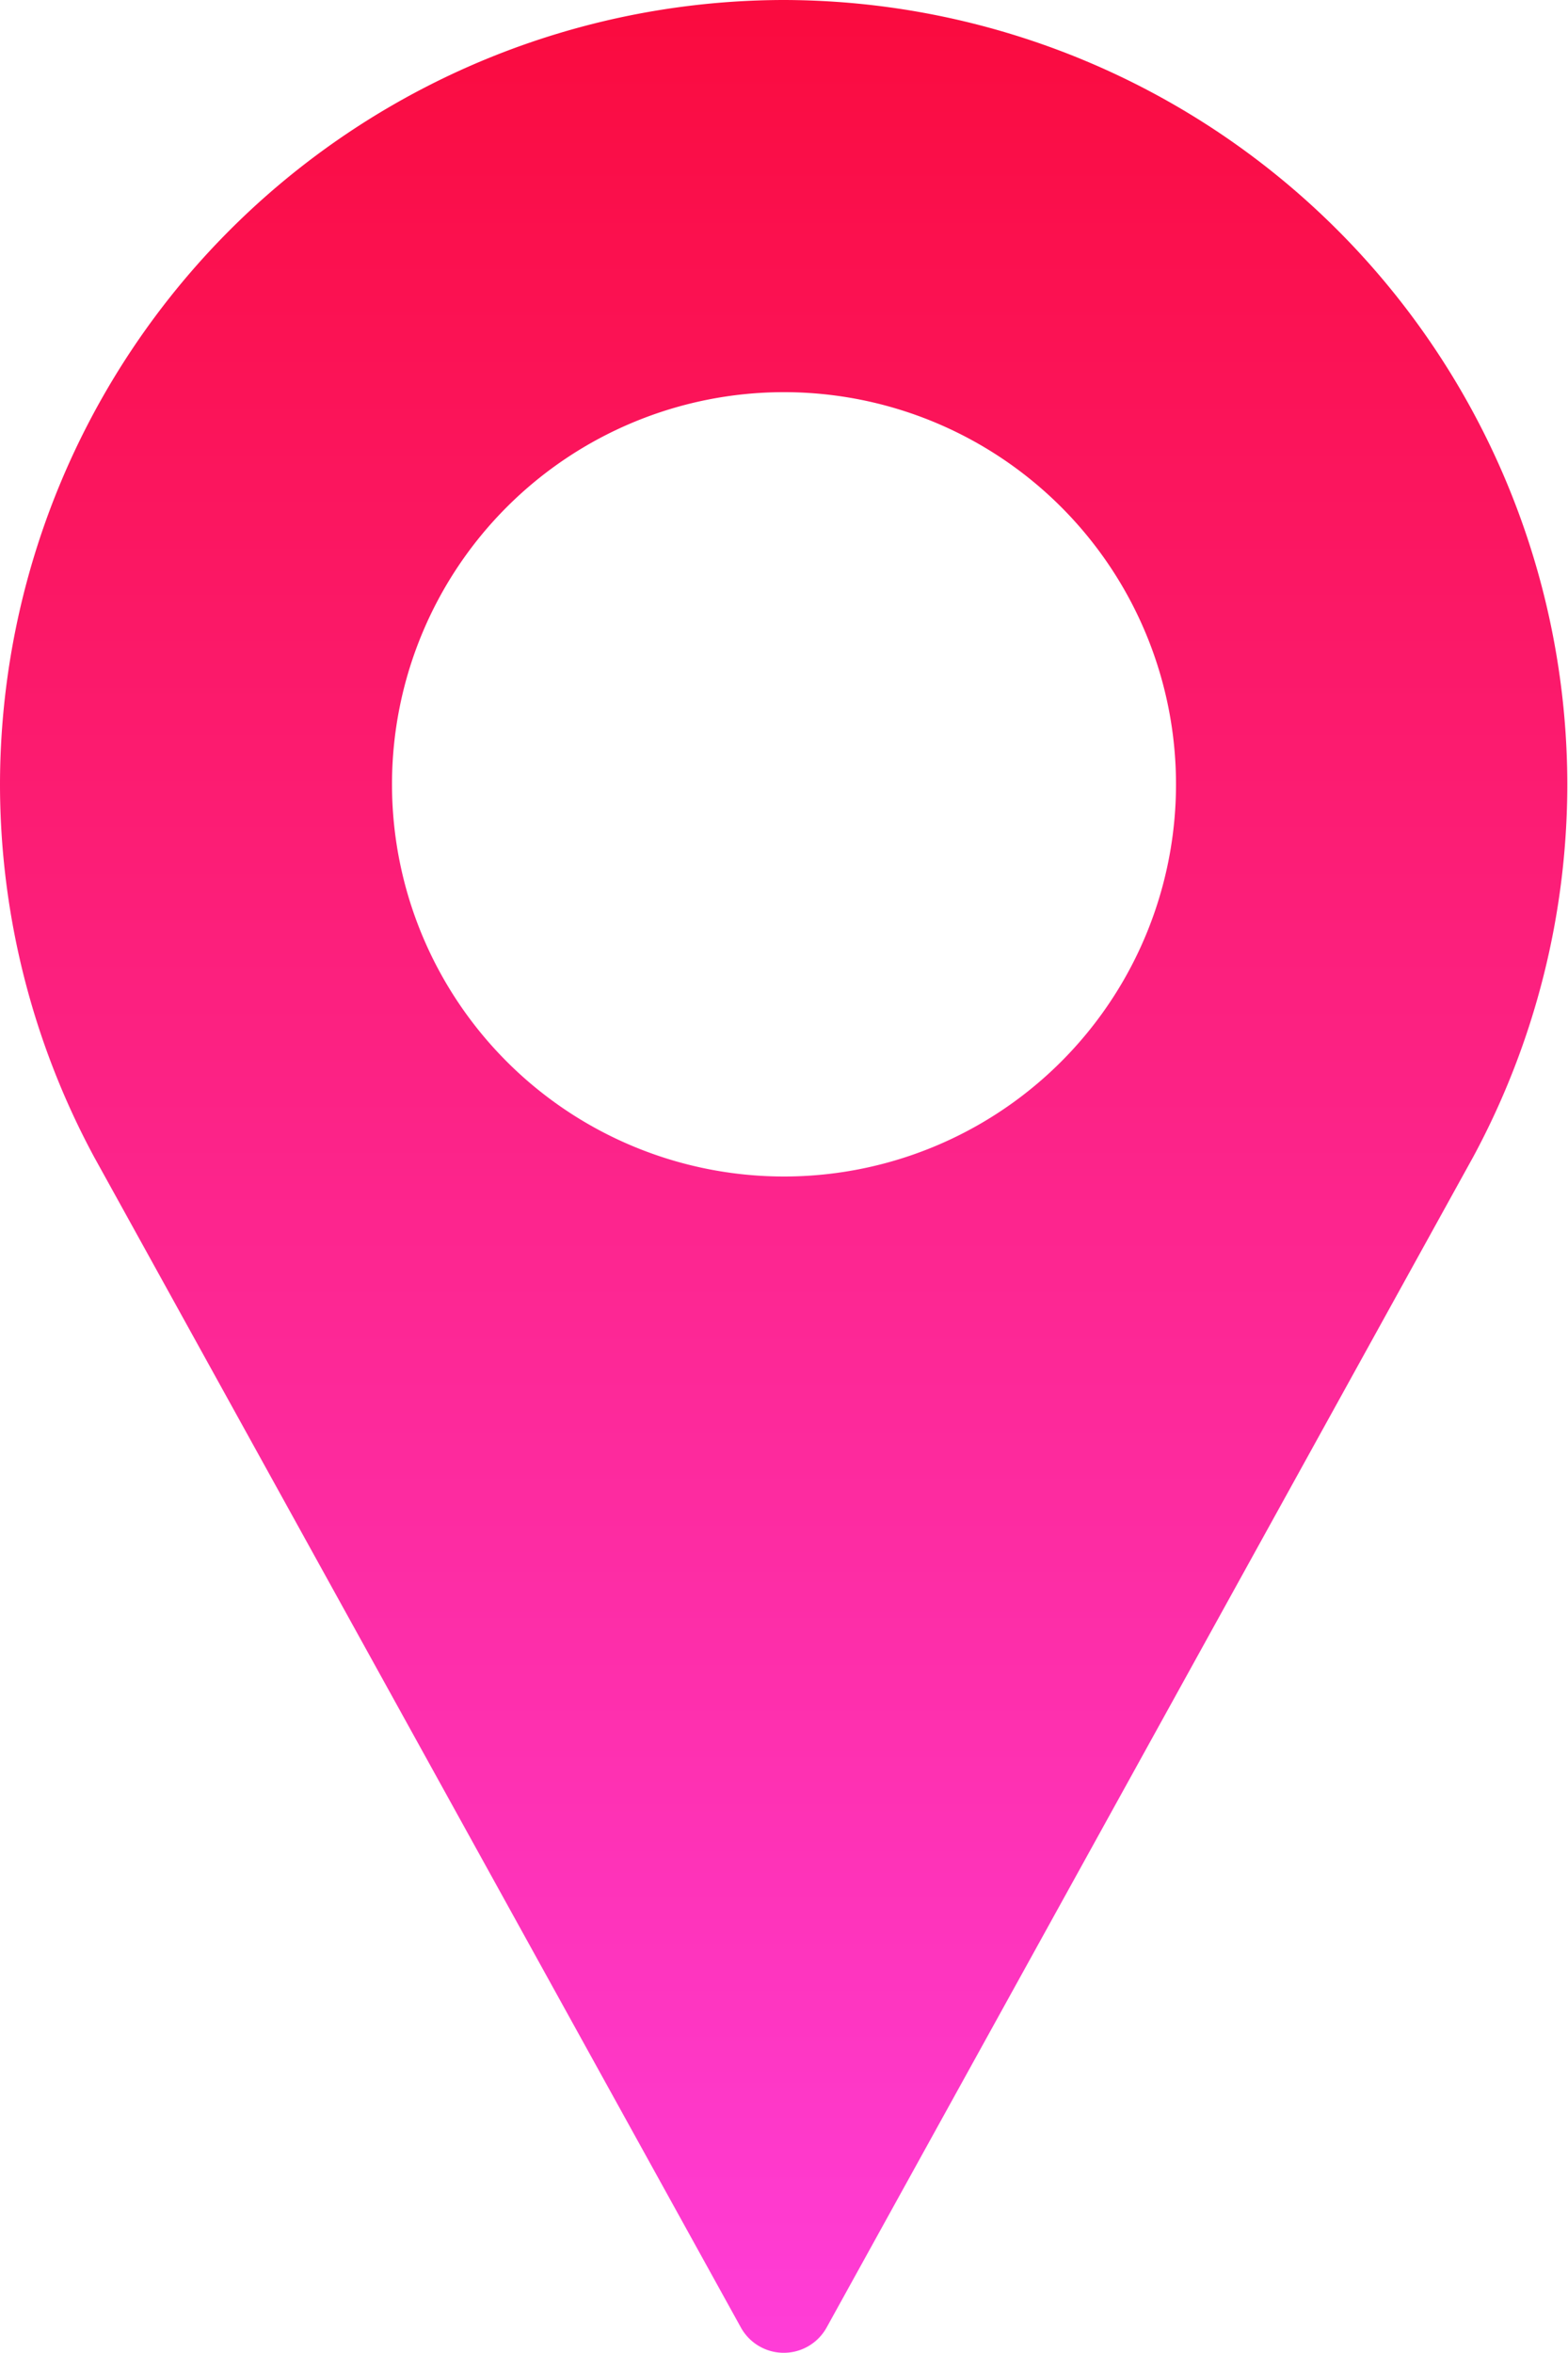
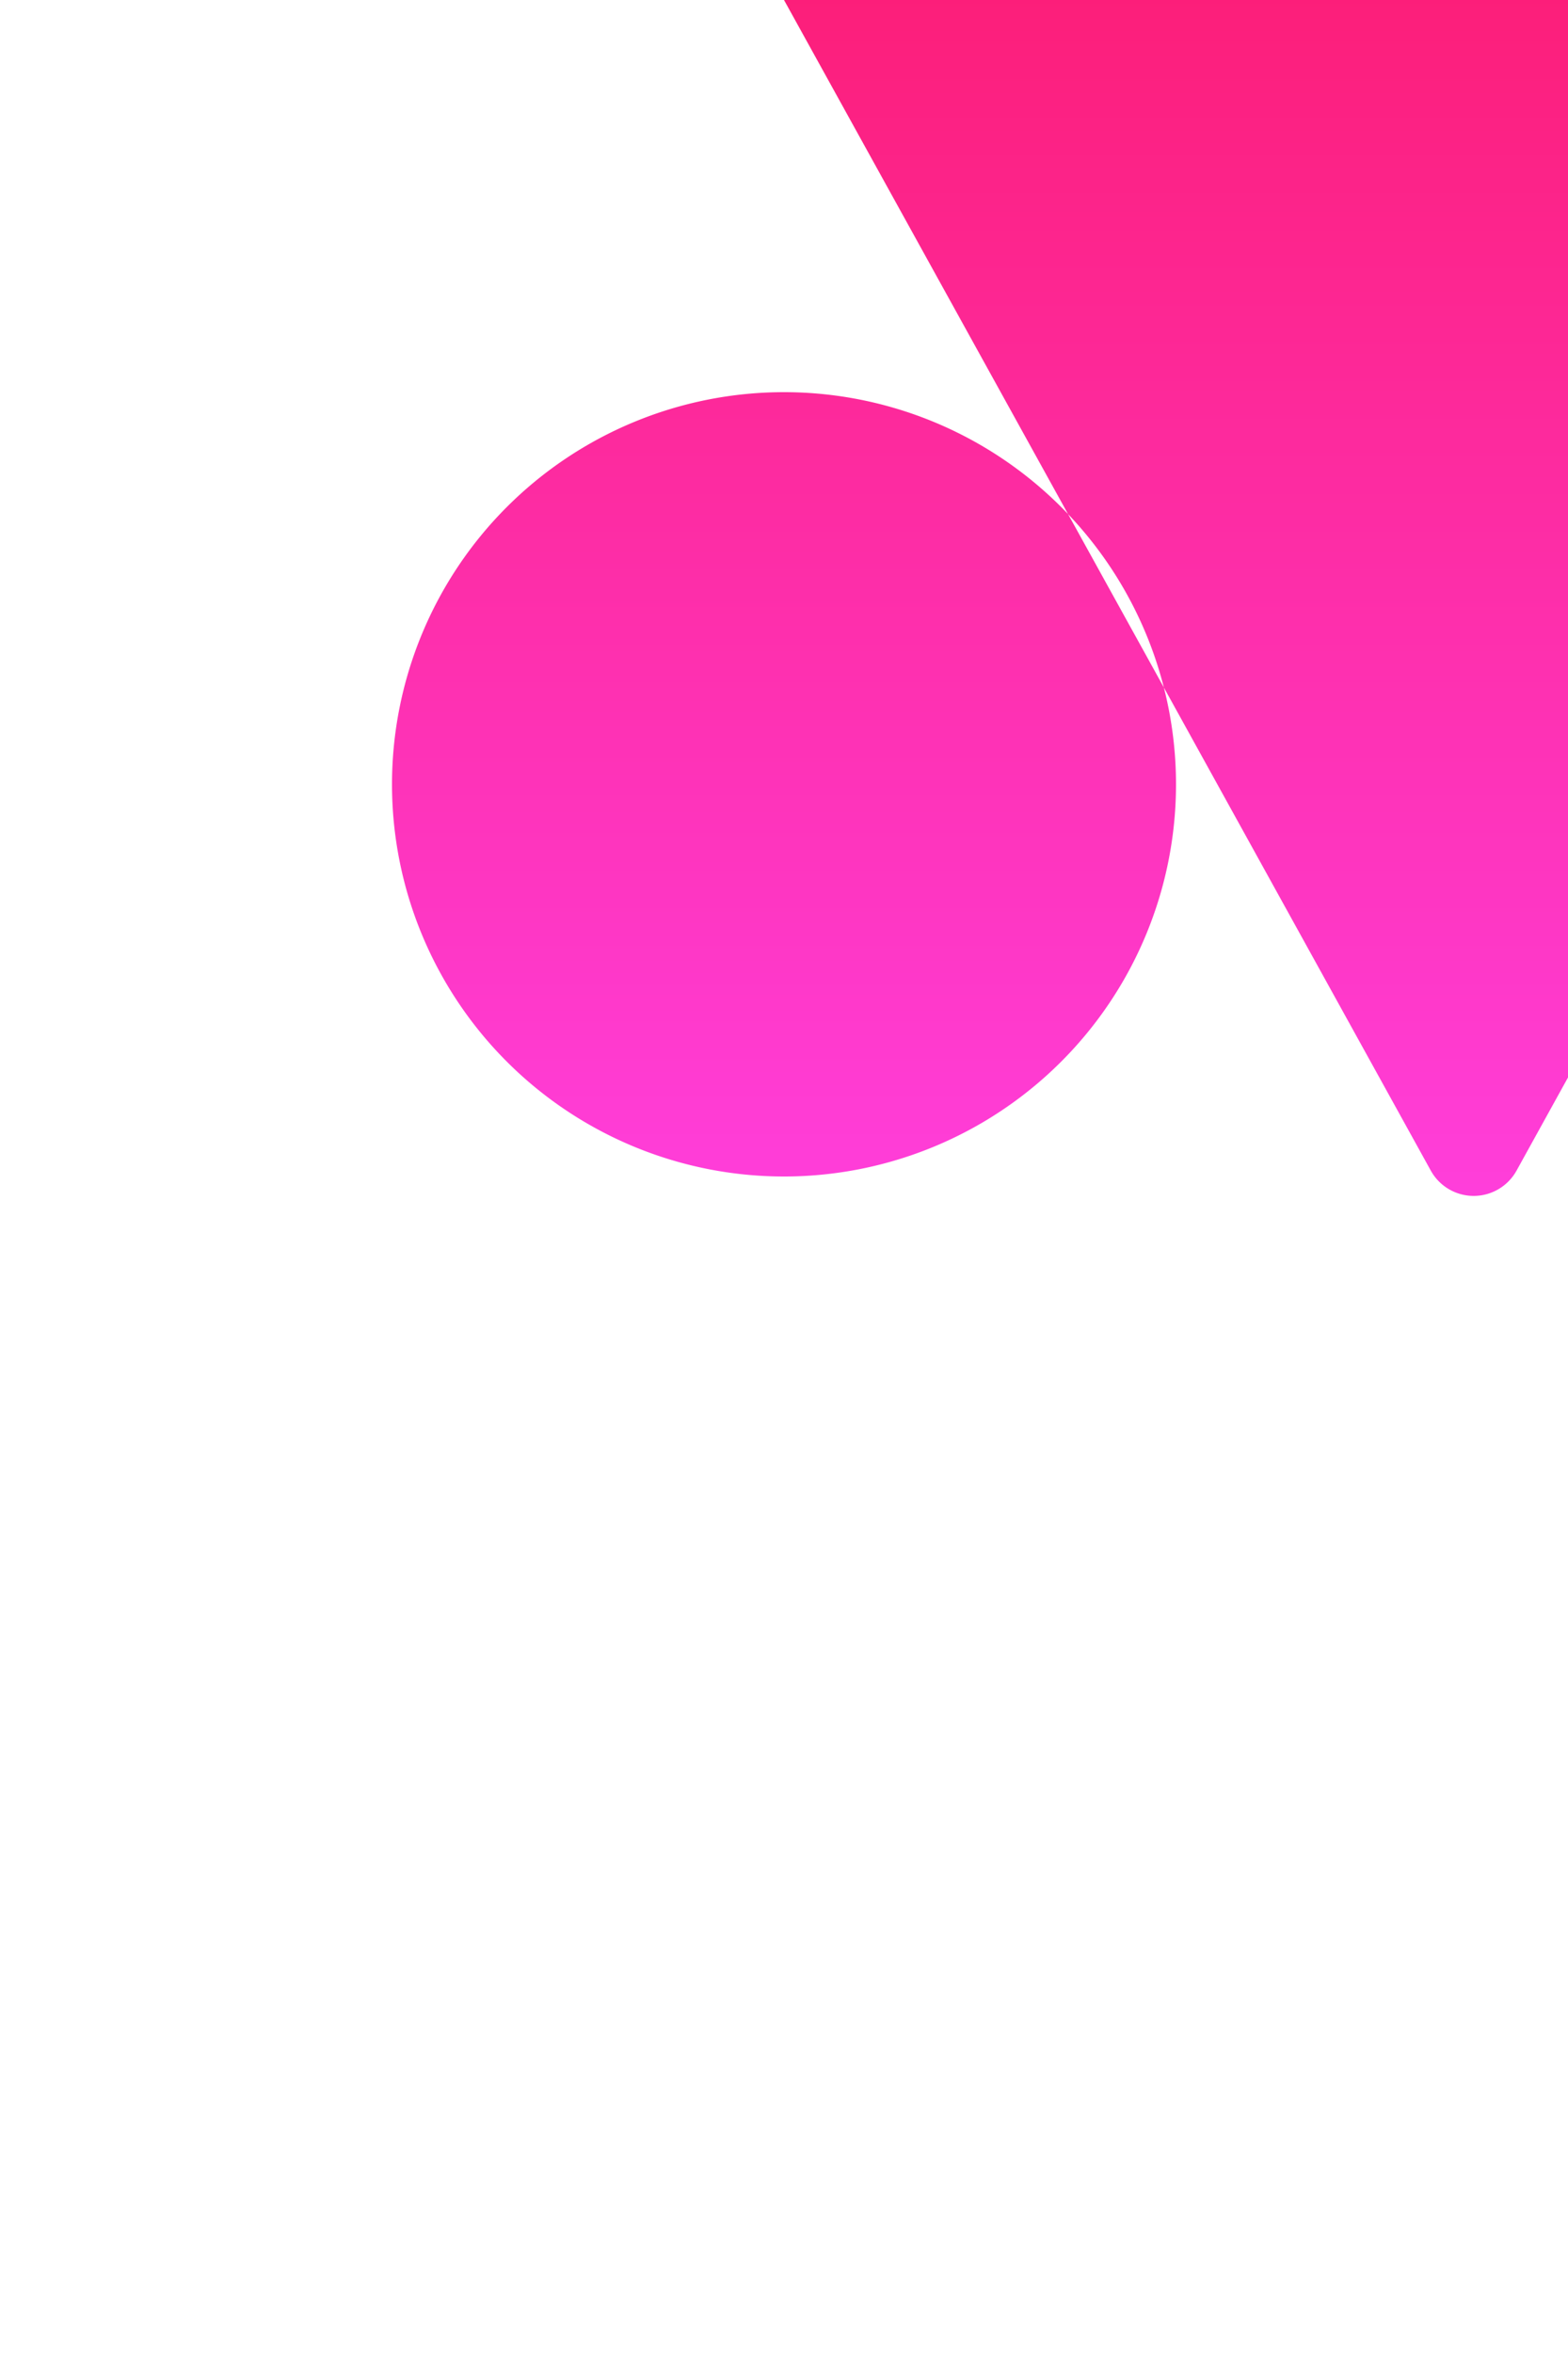
<svg xmlns="http://www.w3.org/2000/svg" width="16" height="24" viewBox="0 0 16 24">
  <defs>
    <linearGradient id="linear-gradient" x1="0.5" x2="0.5" y2="1" gradientUnits="objectBoundingBox">
      <stop offset="0" stop-color="#fa0a3c" />
      <stop offset="1" stop-color="#ff3eda" />
    </linearGradient>
  </defs>
-   <path id="パス_1265" data-name="パス 1265" d="M-349.667-34a8.009,8.009,0,0,0-8,8,8.015,8.015,0,0,0,.96,3.8l6.6,11.94a.5.5,0,0,0,.437.258.5.5,0,0,0,.438-.258l6.6-11.944a8.014,8.014,0,0,0,.958-3.8A8.009,8.009,0,0,0-349.667-34Zm0,12a4,4,0,0,1-4-4,4,4,0,0,1,4-4,4,4,0,0,1,4,4A4,4,0,0,1-349.667-22Z" transform="translate(357.667 34)" fill="url(#linear-gradient)" />
+   <path id="パス_1265" data-name="パス 1265" d="M-349.667-34l6.6,11.94a.5.5,0,0,0,.437.258.5.5,0,0,0,.438-.258l6.6-11.944a8.014,8.014,0,0,0,.958-3.8A8.009,8.009,0,0,0-349.667-34Zm0,12a4,4,0,0,1-4-4,4,4,0,0,1,4-4,4,4,0,0,1,4,4A4,4,0,0,1-349.667-22Z" transform="translate(357.667 34)" fill="url(#linear-gradient)" />
</svg>